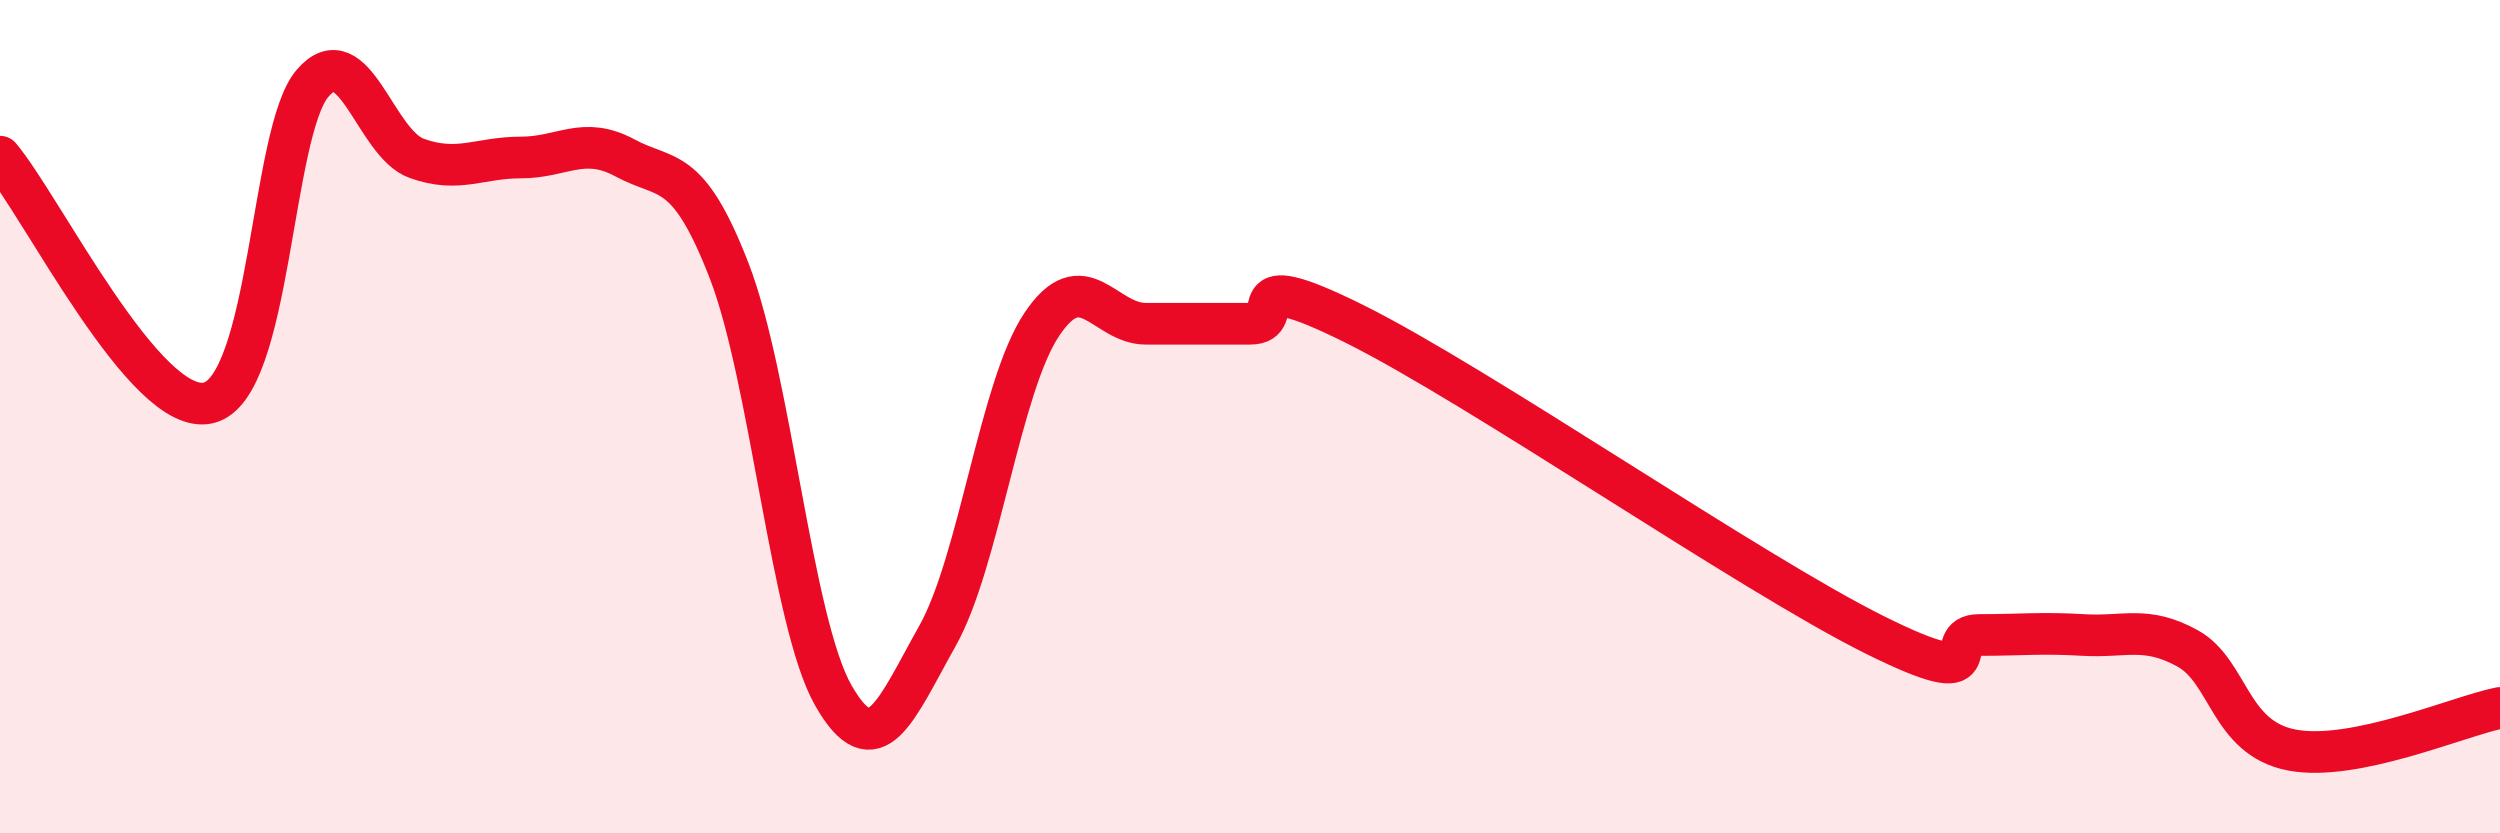
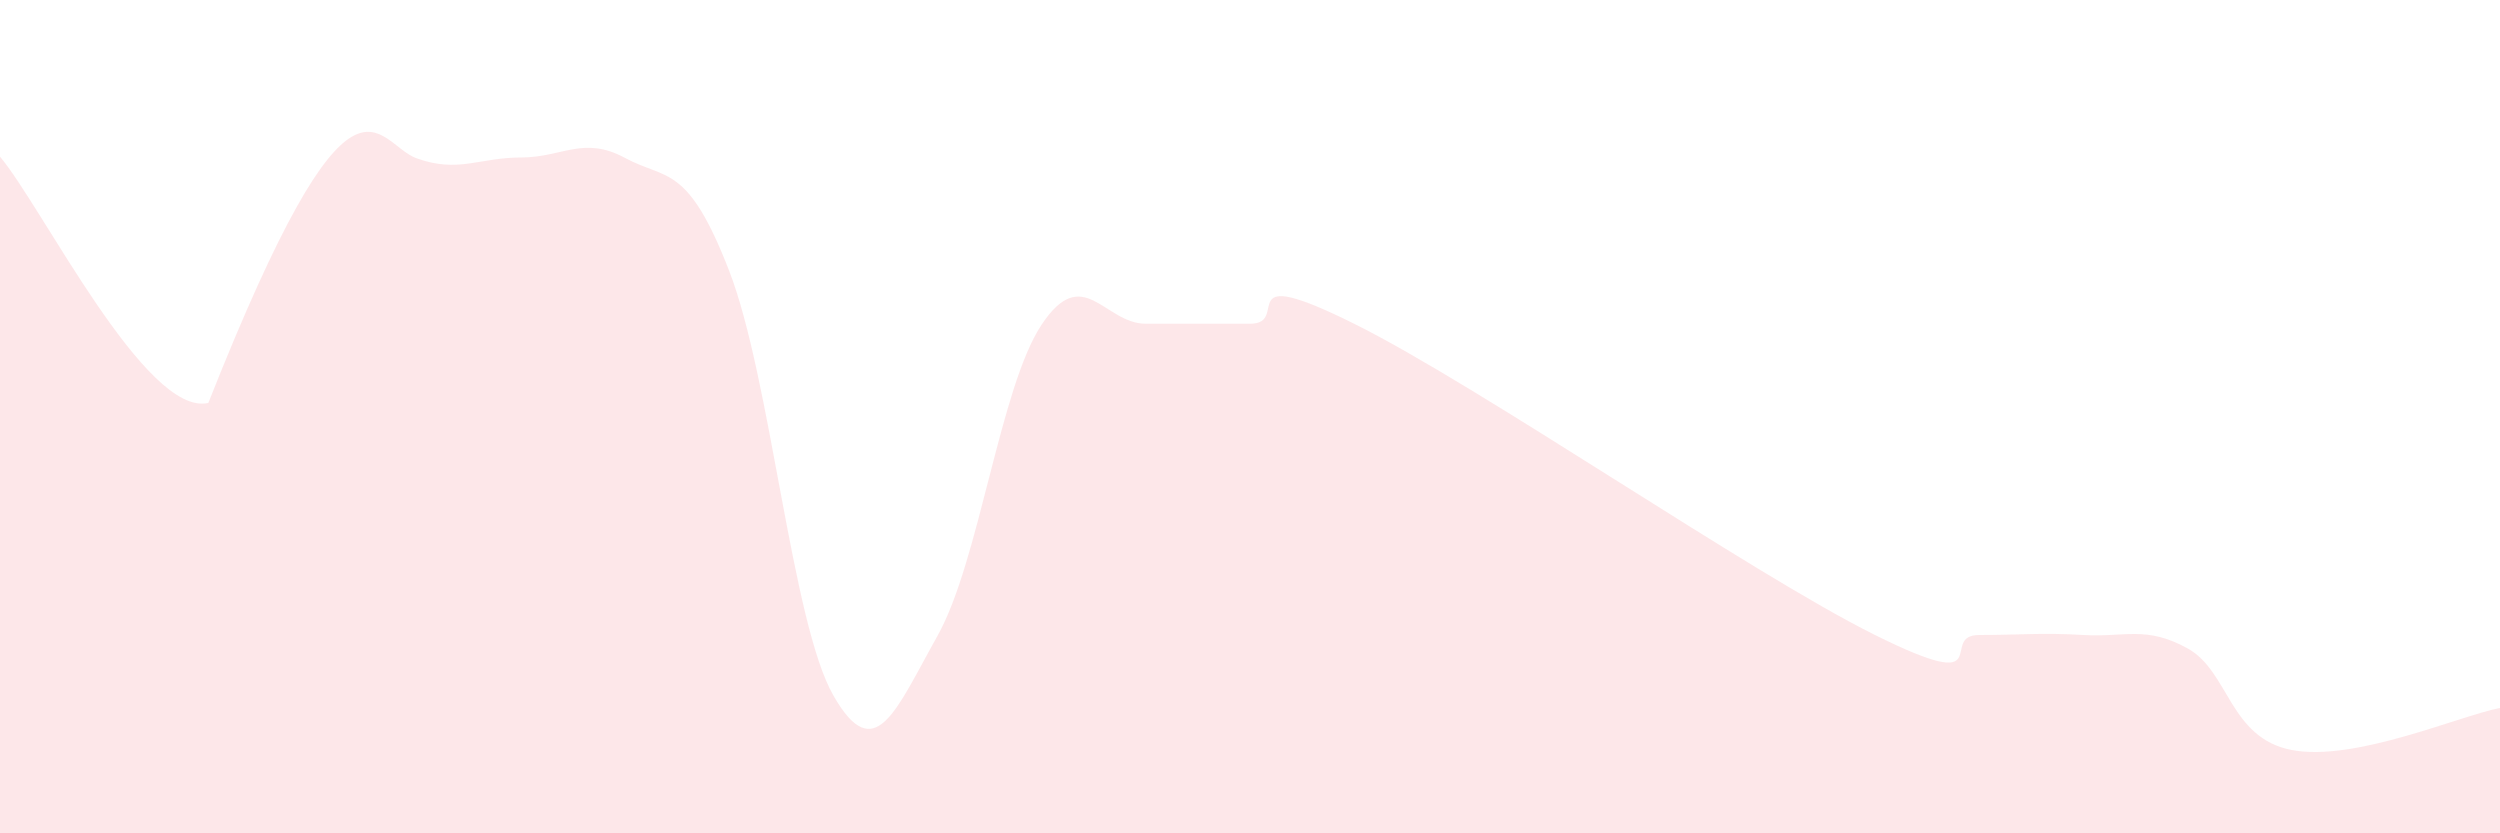
<svg xmlns="http://www.w3.org/2000/svg" width="60" height="20" viewBox="0 0 60 20">
-   <path d="M 0,3.76 C 1,4.94 3.5,10.02 5,9.67 C 6.5,9.32 6.5,3.17 7.5,2 C 8.5,0.83 9,3.44 10,3.8 C 11,4.16 11.5,3.78 12.5,3.78 C 13.5,3.78 14,3.25 15,3.79 C 16,4.33 16.5,3.92 17.5,6.5 C 18.5,9.08 19,14.94 20,16.69 C 21,18.44 21.5,17.04 22.5,15.26 C 23.5,13.48 24,9.29 25,7.79 C 26,6.29 26.5,7.77 27.5,7.77 C 28.5,7.77 29,7.77 30,7.77 C 31,7.77 29.5,6.28 32.5,7.77 C 35.5,9.26 42,13.75 45,15.24 C 48,16.73 46.5,15.24 47.5,15.24 C 48.5,15.24 49,15.18 50,15.24 C 51,15.3 51.5,15.01 52.5,15.56 C 53.5,16.11 53.5,17.71 55,18 C 56.5,18.29 59,17.19 60,16.99L60 20L0 20Z" fill="#EB0A25" opacity="0.1" stroke-linecap="round" stroke-linejoin="round" />
-   <path d="M 0,3.76 C 1,4.94 3.5,10.02 5,9.67 C 6.5,9.32 6.5,3.17 7.5,2 C 8.5,0.83 9,3.44 10,3.8 C 11,4.16 11.5,3.78 12.5,3.78 C 13.5,3.78 14,3.25 15,3.79 C 16,4.33 16.5,3.92 17.5,6.5 C 18.5,9.08 19,14.94 20,16.69 C 21,18.44 21.5,17.04 22.5,15.26 C 23.5,13.48 24,9.29 25,7.79 C 26,6.29 26.5,7.77 27.5,7.77 C 28.5,7.77 29,7.77 30,7.77 C 31,7.77 29.5,6.28 32.5,7.77 C 35.5,9.26 42,13.75 45,15.24 C 48,16.73 46.5,15.24 47.5,15.24 C 48.5,15.24 49,15.18 50,15.24 C 51,15.3 51.5,15.01 52.5,15.56 C 53.5,16.11 53.5,17.71 55,18 C 56.5,18.29 59,17.19 60,16.99" stroke="#EB0A25" stroke-width="1" fill="none" stroke-linecap="round" stroke-linejoin="round" />
+   <path d="M 0,3.76 C 1,4.94 3.5,10.02 5,9.67 C 8.5,0.83 9,3.44 10,3.8 C 11,4.16 11.5,3.78 12.5,3.78 C 13.5,3.78 14,3.25 15,3.79 C 16,4.33 16.5,3.92 17.5,6.5 C 18.5,9.08 19,14.94 20,16.69 C 21,18.44 21.5,17.04 22.5,15.26 C 23.5,13.48 24,9.29 25,7.79 C 26,6.29 26.5,7.77 27.5,7.77 C 28.5,7.77 29,7.77 30,7.77 C 31,7.77 29.5,6.28 32.5,7.77 C 35.5,9.26 42,13.75 45,15.24 C 48,16.73 46.5,15.24 47.5,15.24 C 48.5,15.24 49,15.18 50,15.24 C 51,15.3 51.5,15.01 52.5,15.56 C 53.5,16.11 53.5,17.71 55,18 C 56.5,18.29 59,17.19 60,16.99L60 20L0 20Z" fill="#EB0A25" opacity="0.1" stroke-linecap="round" stroke-linejoin="round" />
</svg>